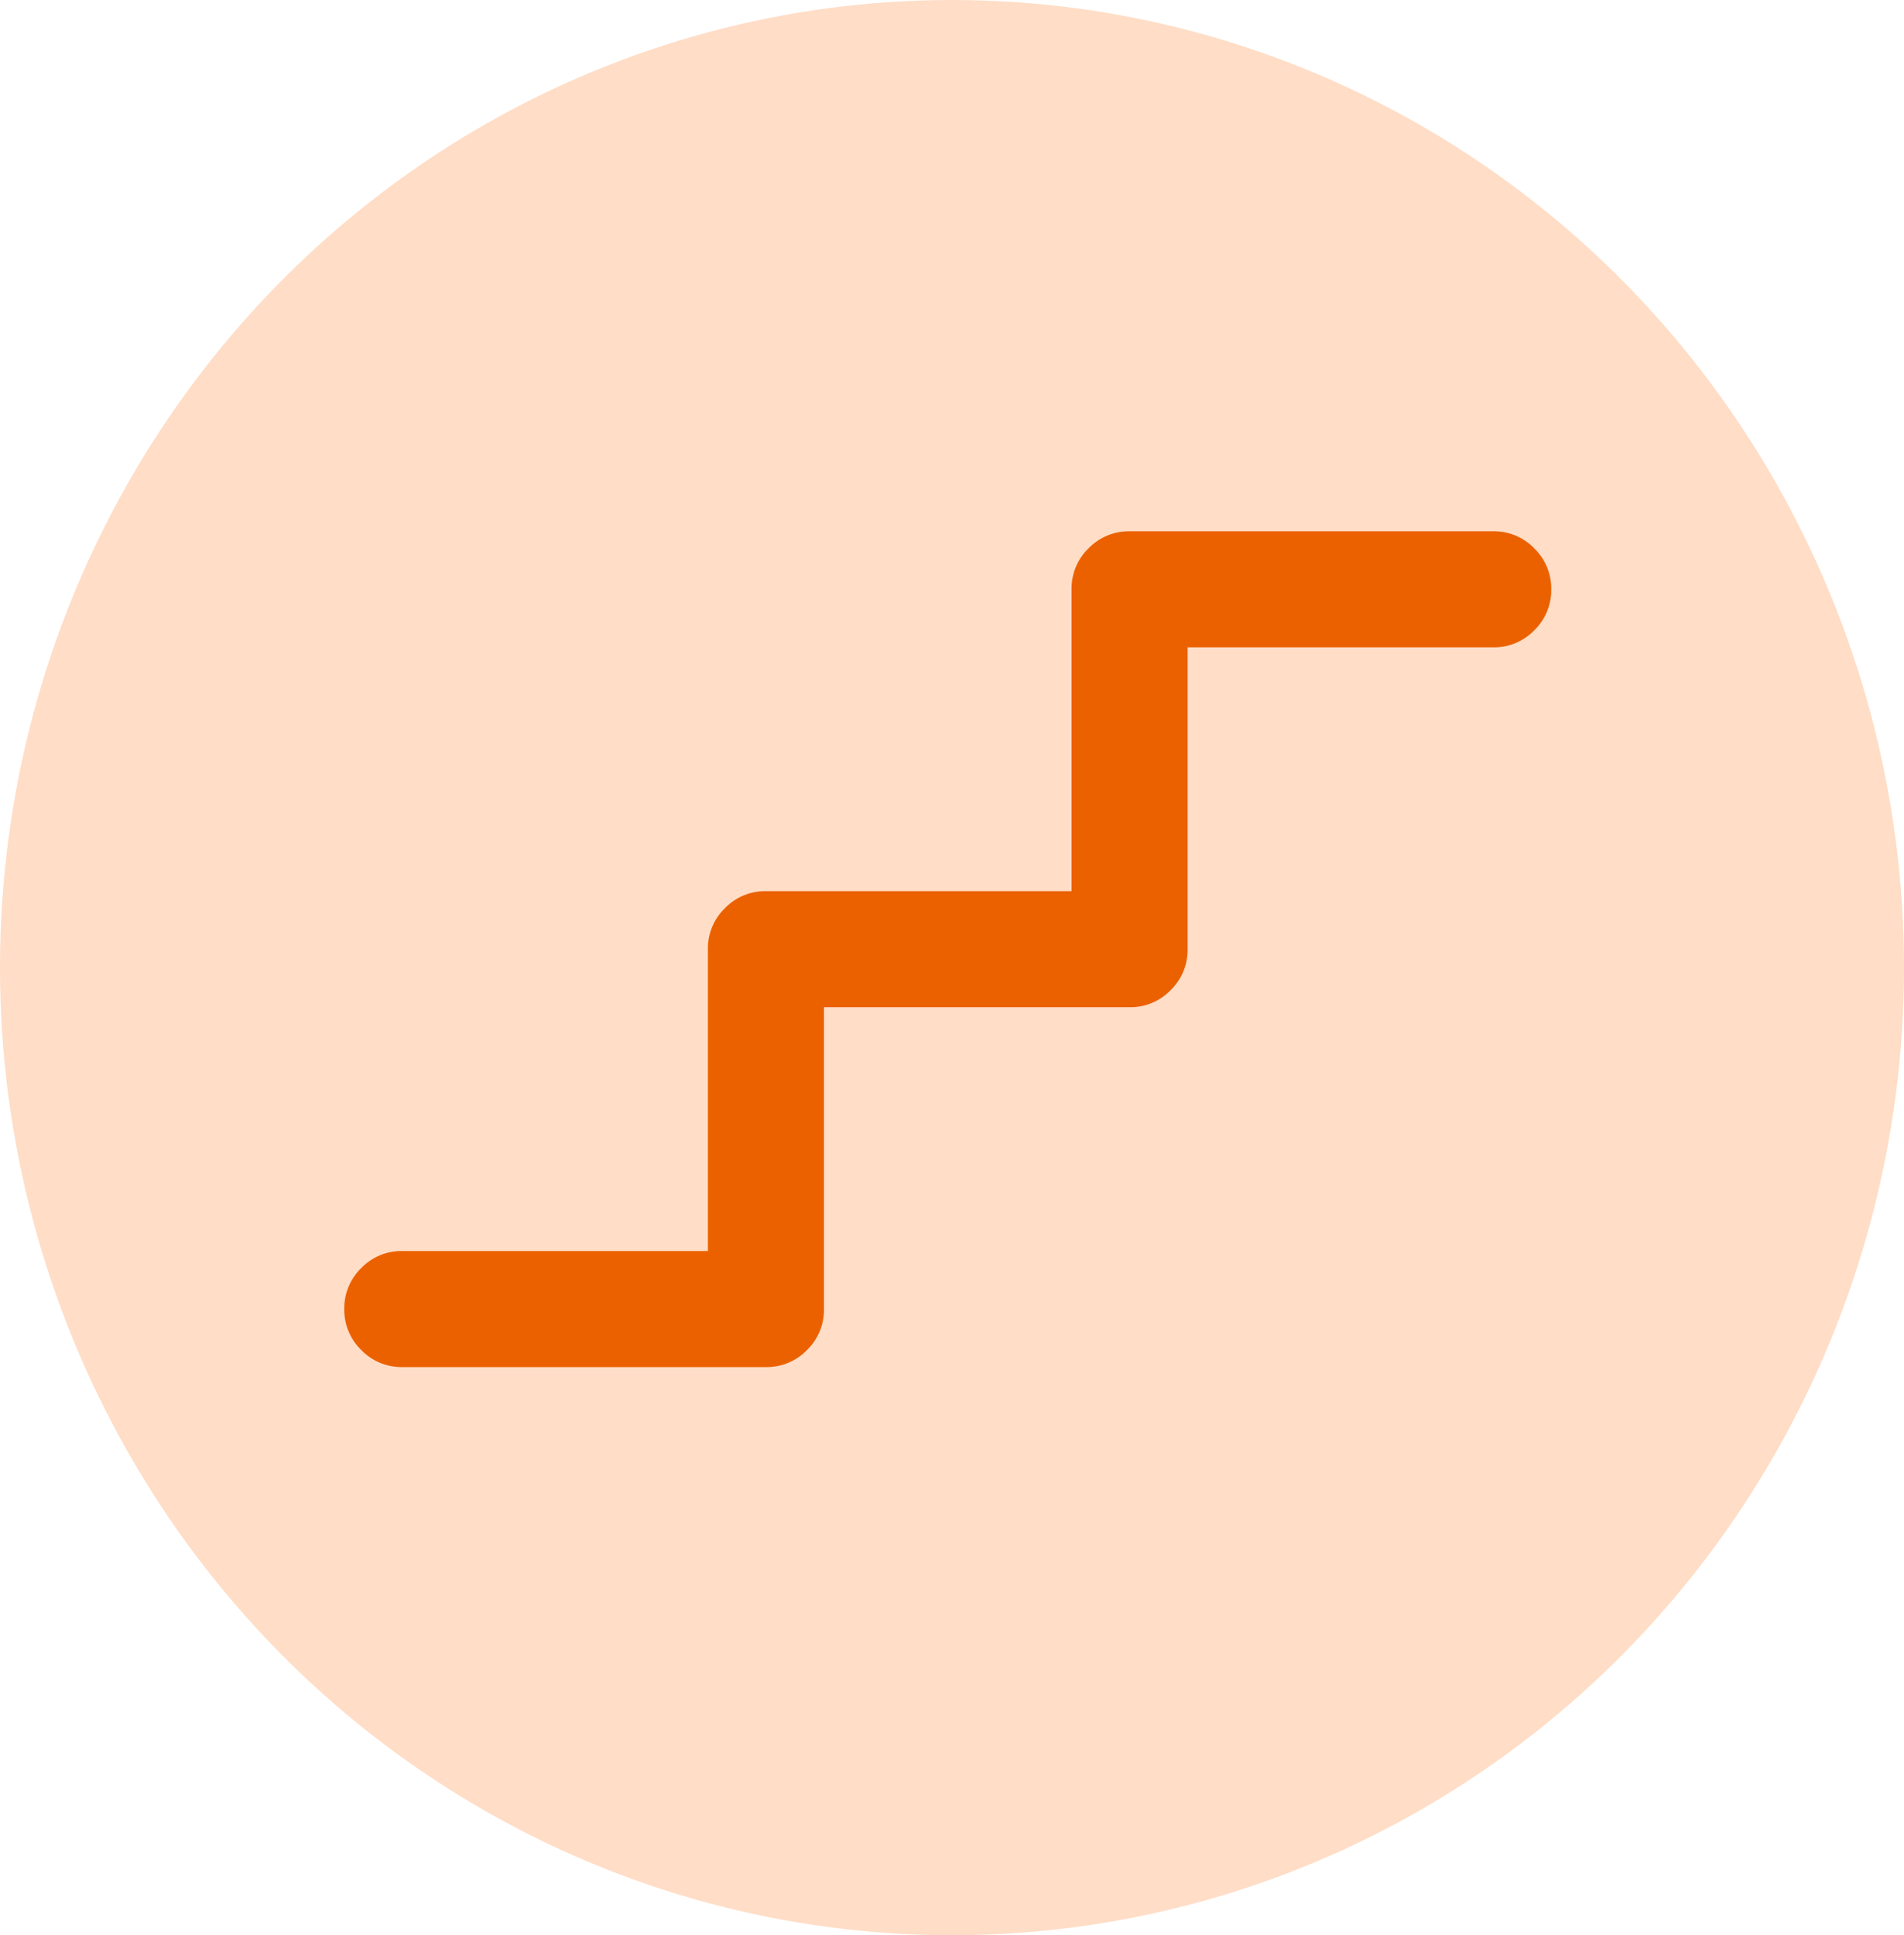
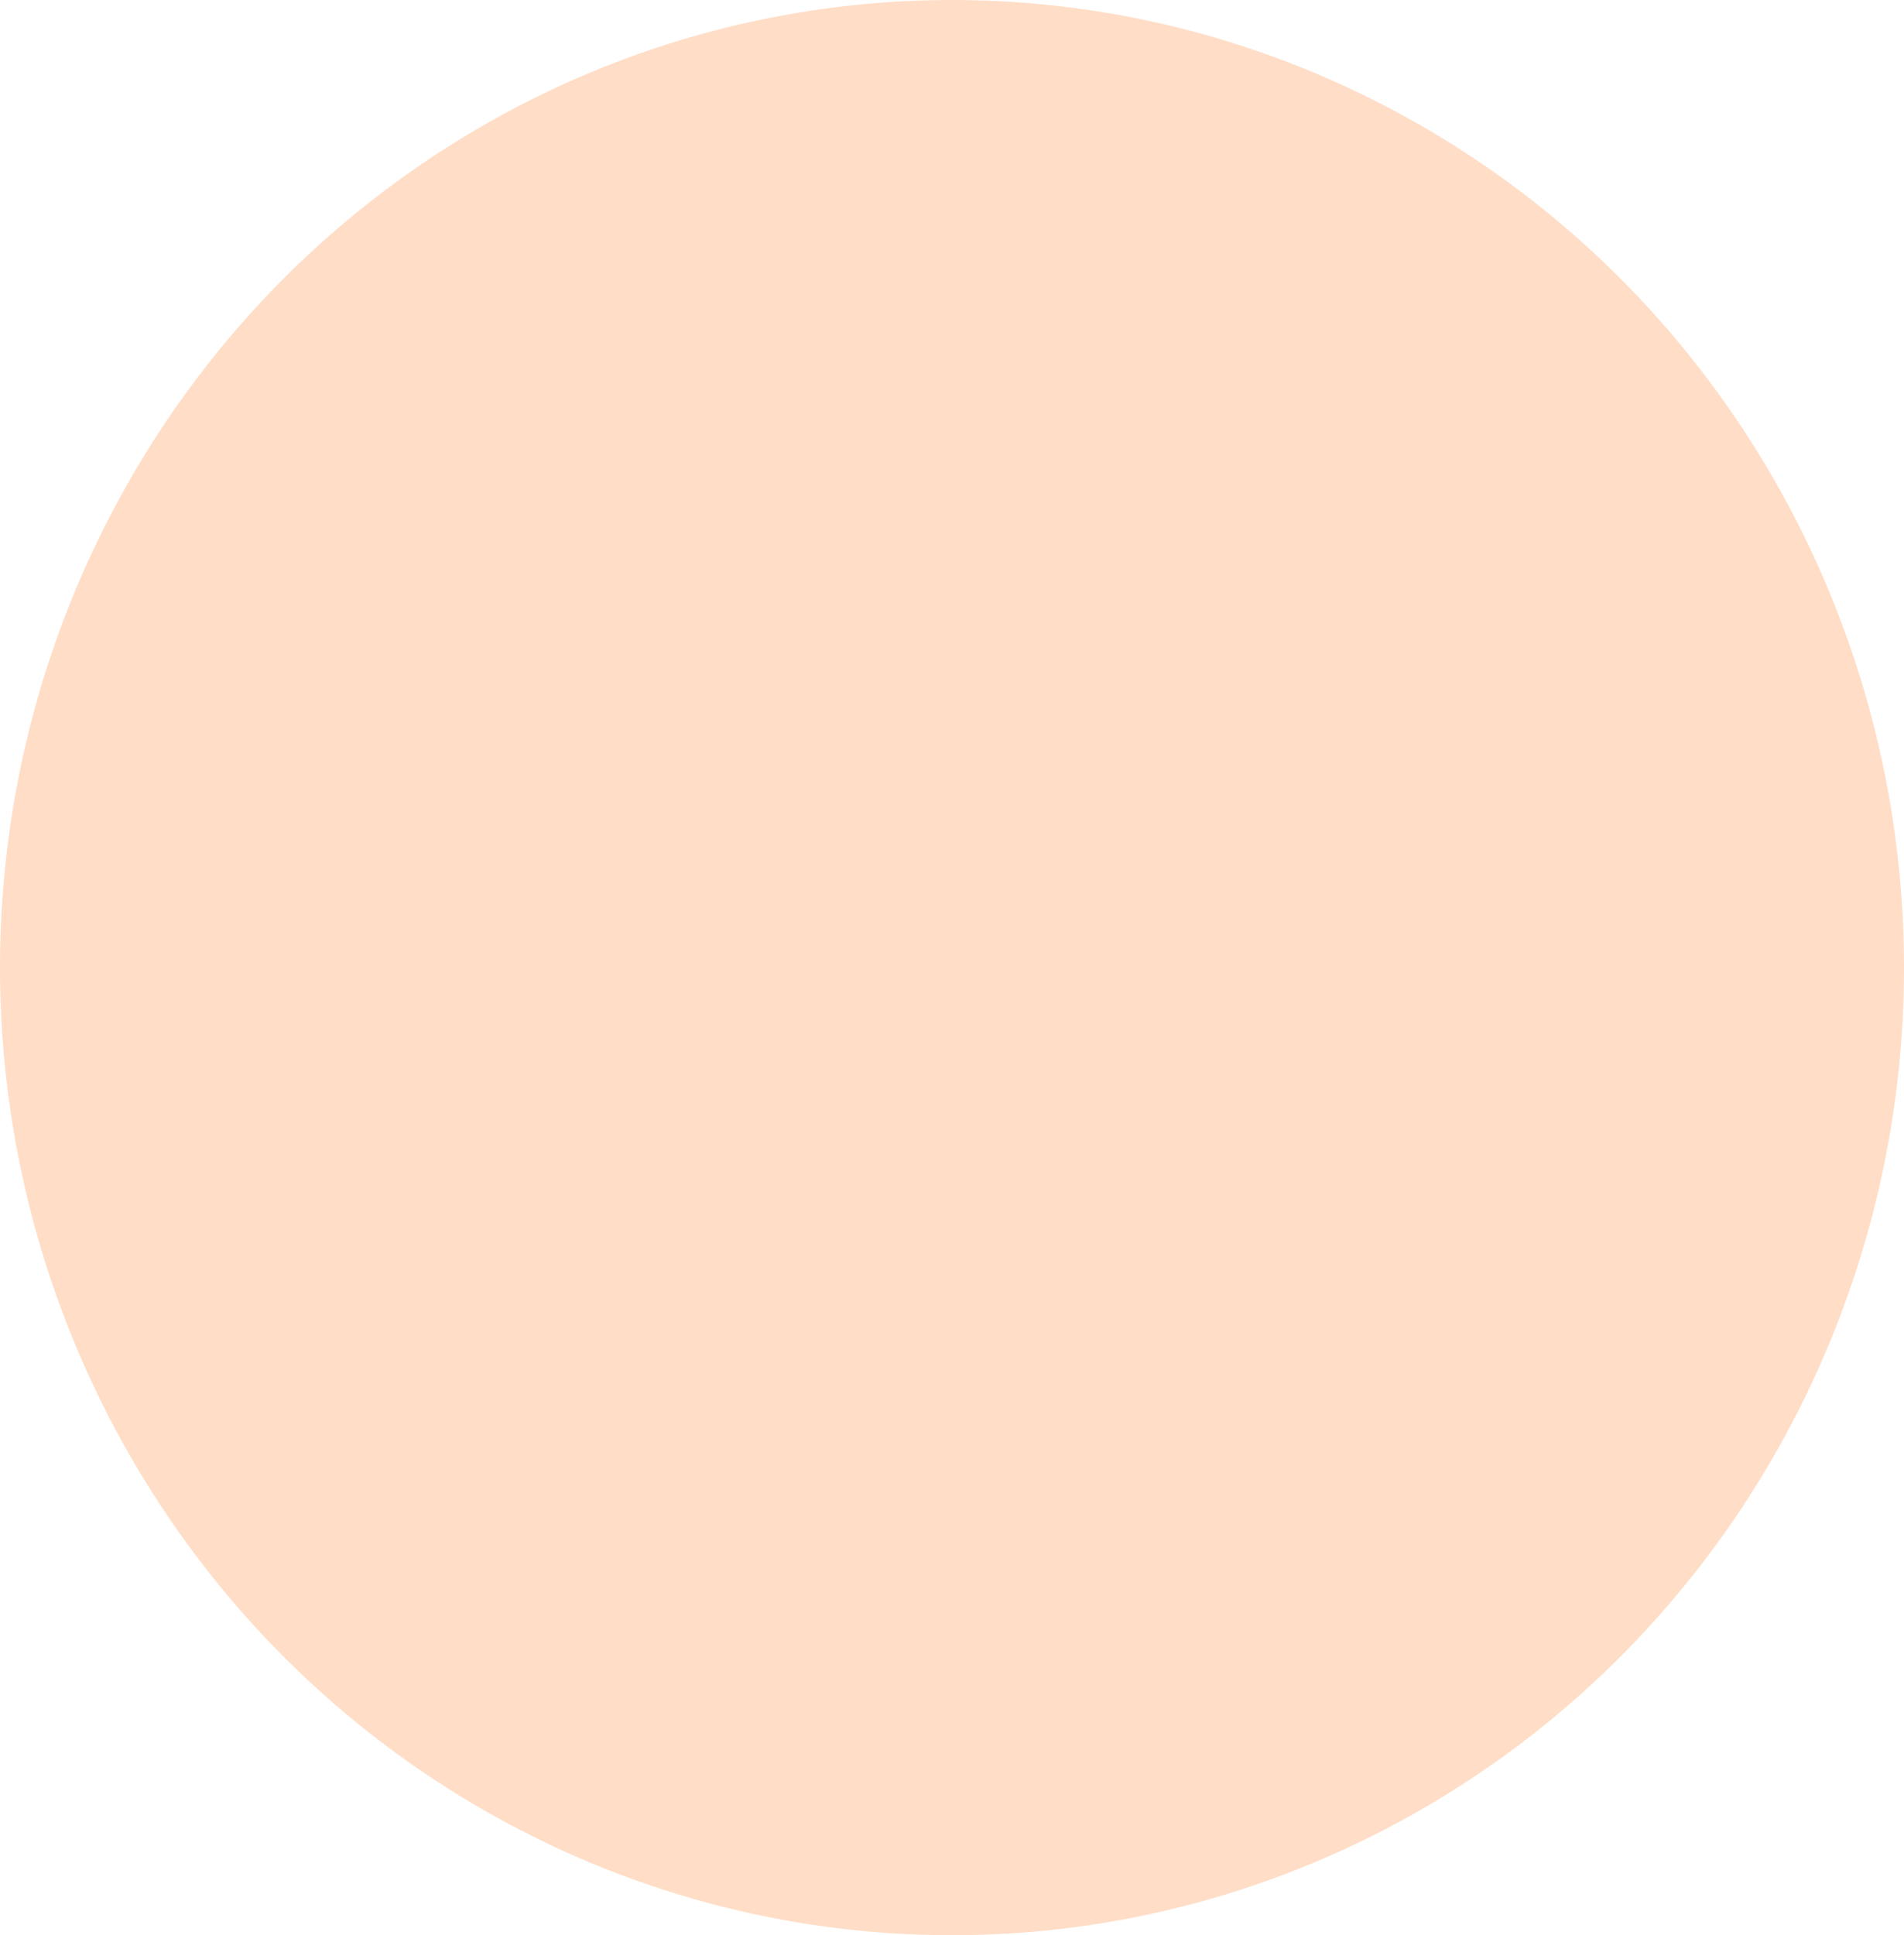
<svg xmlns="http://www.w3.org/2000/svg" width="62" height="63" viewBox="0 0 62 63">
  <g id="ico_mv_01" transform="translate(-0.275)">
    <ellipse id="楕円形_18" data-name="楕円形 18" cx="31" cy="31.5" rx="31" ry="31.5" transform="translate(0.275)" fill="#ffddc6" />
-     <path id="stairs_2_24dp_5F6368_FILL0_wght400_GRAD-25_opsz24" d="M91.89-722.79a1.82,1.82,0,0,1-1.335-.554A1.82,1.82,0,0,1,90-724.679a1.82,1.82,0,0,1,.554-1.335,1.82,1.82,0,0,1,1.335-.554h9.952v-9.826a1.821,1.821,0,0,1,.554-1.335,1.82,1.82,0,0,1,1.335-.554h9.952v-9.826a1.82,1.82,0,0,1,.554-1.335,1.82,1.82,0,0,1,1.335-.554h11.842a1.82,1.82,0,0,1,1.335.554,1.82,1.82,0,0,1,.554,1.335,1.82,1.82,0,0,1-.554,1.335,1.82,1.82,0,0,1-1.335.554h-9.952v9.826a1.82,1.82,0,0,1-.554,1.335,1.82,1.82,0,0,1-1.335.554h-9.952v9.826a1.82,1.82,0,0,1-.554,1.335,1.82,1.82,0,0,1-1.335.554Z" transform="translate(-78.514 767.294)" fill="#eb6100" />
  </g>
</svg>